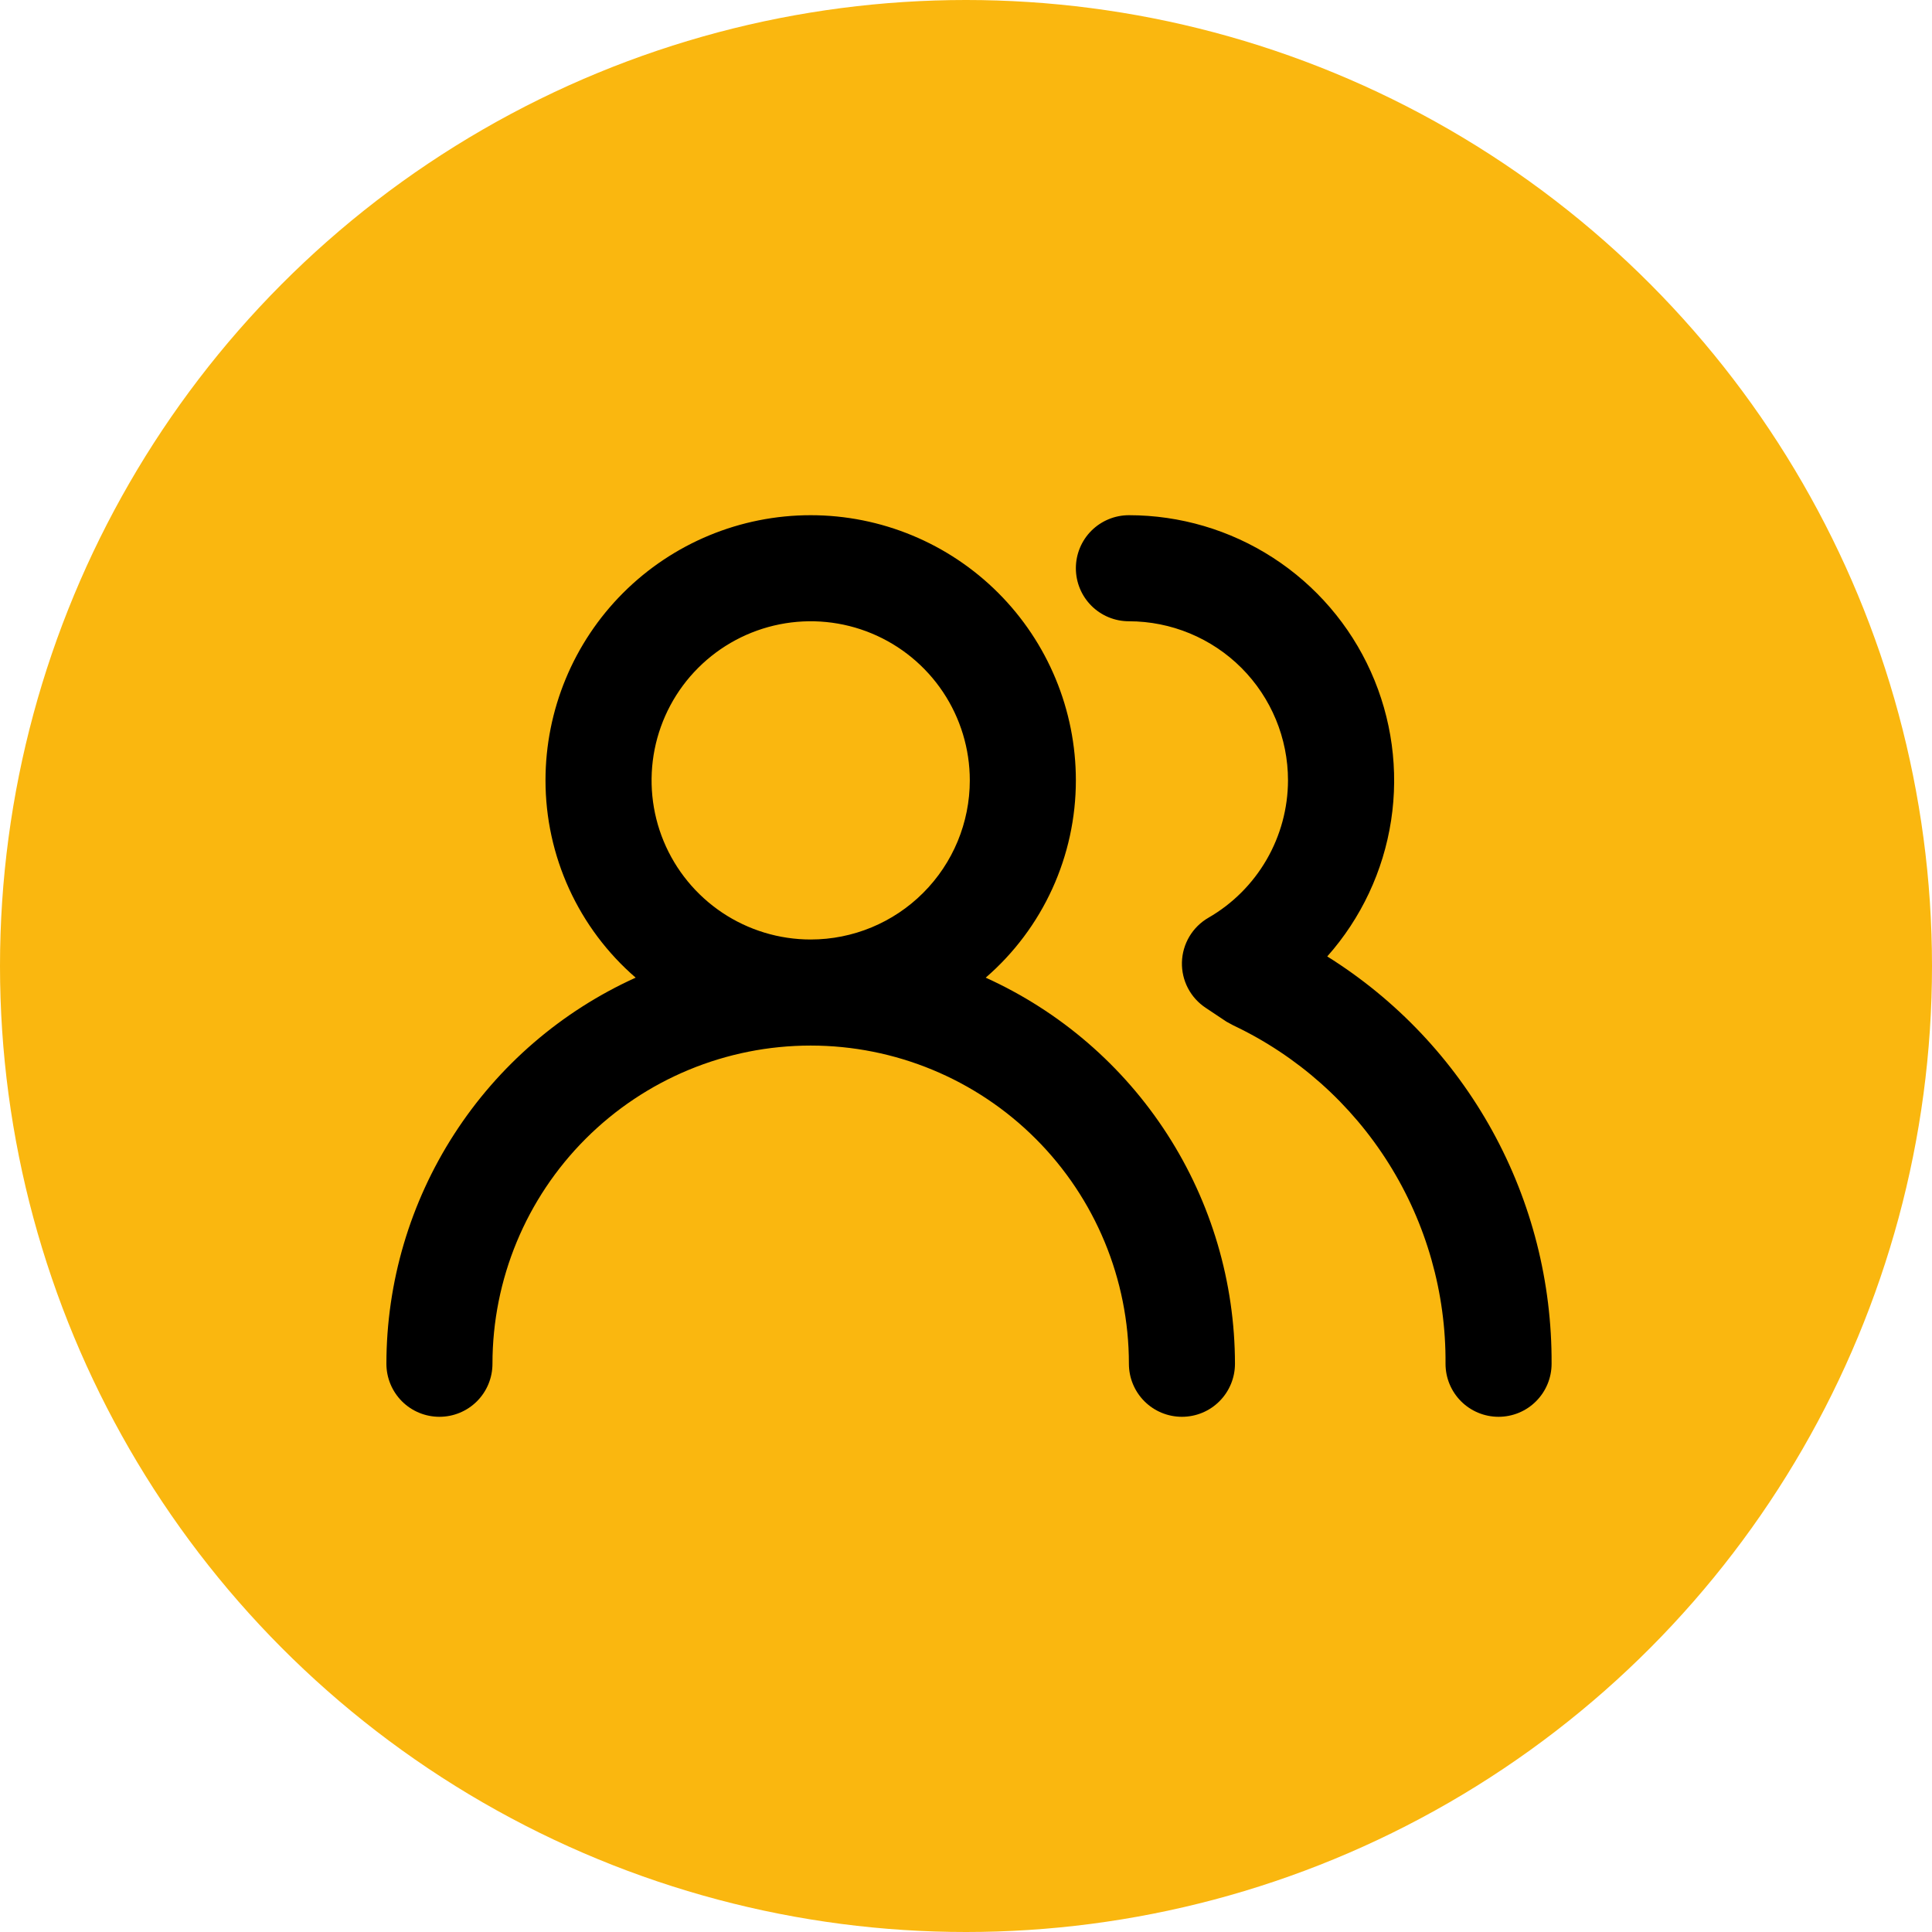
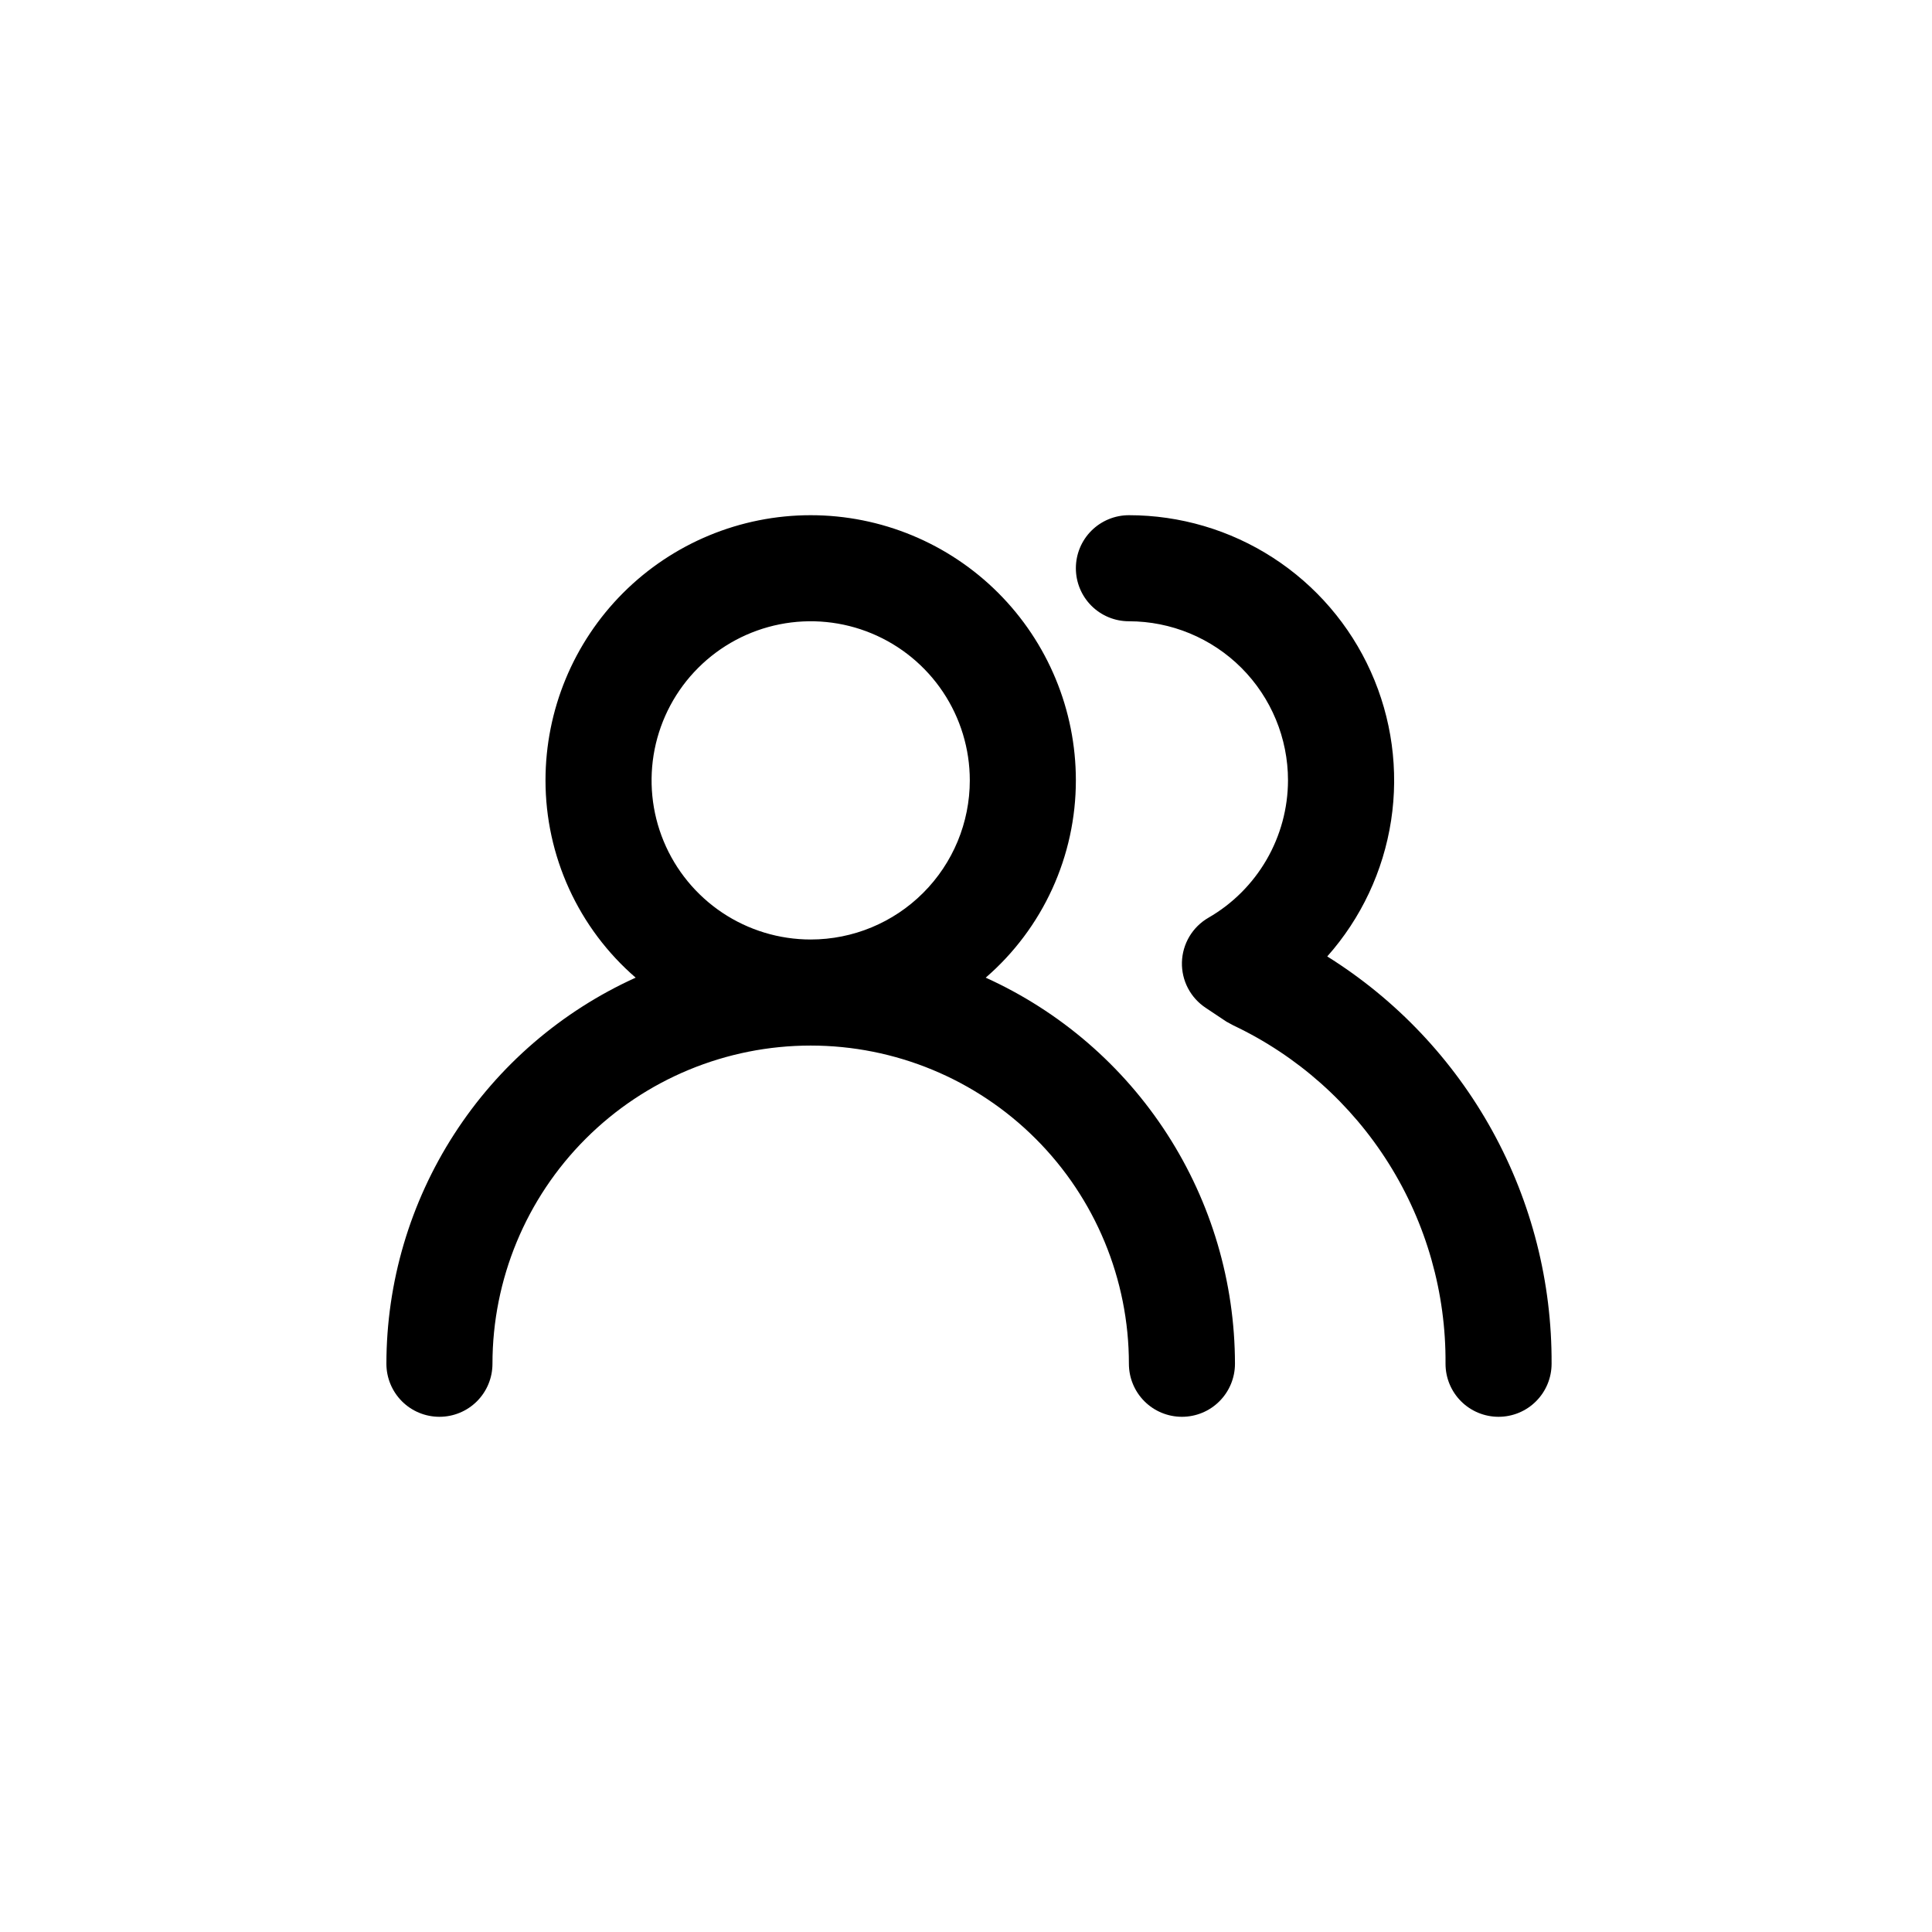
<svg xmlns="http://www.w3.org/2000/svg" width="60" height="60" viewBox="0 0 60 60" fill="none">
-   <circle cx="30" cy="30" r="30" fill="#FAB70F" />
  <path d="M30.612 30.362C31.491 29.602 32.196 28.661 32.679 27.604C33.162 26.546 33.412 25.398 33.412 24.235C33.412 22.051 32.544 19.956 31 18.412C29.455 16.868 27.361 16 25.177 16C22.992 16 20.898 16.868 19.353 18.412C17.809 19.956 16.941 22.051 16.941 24.235C16.941 25.398 17.191 26.546 17.674 27.604C18.157 28.661 18.862 29.602 19.741 30.362C17.436 31.406 15.479 33.092 14.107 35.219C12.734 37.345 12.002 39.822 12 42.353C12 42.79 12.174 43.209 12.482 43.518C12.791 43.827 13.21 44 13.647 44C14.084 44 14.503 43.827 14.812 43.518C15.121 43.209 15.294 42.79 15.294 42.353C15.294 39.732 16.335 37.218 18.189 35.365C20.042 33.512 22.555 32.471 25.177 32.471C27.797 32.471 30.311 33.512 32.164 35.365C34.018 37.218 35.059 39.732 35.059 42.353C35.059 42.79 35.232 43.209 35.541 43.518C35.85 43.827 36.269 44 36.706 44C37.143 44 37.562 43.827 37.87 43.518C38.179 43.209 38.353 42.79 38.353 42.353C38.35 39.822 37.619 37.345 36.246 35.219C34.874 33.092 32.917 31.406 30.612 30.362ZM25.177 29.177C24.199 29.177 23.244 28.887 22.431 28.344C21.619 27.801 20.985 27.029 20.611 26.126C20.237 25.223 20.14 24.23 20.33 23.271C20.521 22.313 20.991 21.432 21.683 20.741C22.374 20.05 23.254 19.58 24.212 19.389C25.171 19.198 26.165 19.296 27.067 19.67C27.97 20.044 28.742 20.678 29.285 21.49C29.828 22.303 30.118 23.258 30.118 24.235C30.118 25.546 29.597 26.803 28.67 27.729C27.744 28.656 26.487 29.177 25.177 29.177ZM41.219 29.703C42.273 28.517 42.961 27.05 43.202 25.481C43.442 23.912 43.223 22.307 42.572 20.859C41.922 19.411 40.866 18.182 39.533 17.32C38.2 16.458 36.646 16 35.059 16C34.622 16 34.203 16.174 33.894 16.482C33.585 16.791 33.412 17.21 33.412 17.647C33.412 18.084 33.585 18.503 33.894 18.812C34.203 19.121 34.622 19.294 35.059 19.294C36.369 19.294 37.626 19.815 38.553 20.741C39.479 21.668 40 22.925 40 24.235C39.998 25.1 39.768 25.95 39.335 26.698C38.901 27.447 38.279 28.069 37.529 28.501C37.285 28.642 37.081 28.843 36.937 29.085C36.793 29.328 36.713 29.603 36.706 29.885C36.699 30.164 36.763 30.441 36.893 30.689C37.023 30.937 37.213 31.147 37.447 31.301L38.089 31.729L38.303 31.845C40.289 32.786 41.964 34.276 43.131 36.138C44.298 37.999 44.909 40.156 44.892 42.353C44.892 42.79 45.065 43.209 45.374 43.518C45.683 43.827 46.102 44 46.539 44C46.976 44 47.395 43.827 47.703 43.518C48.012 43.209 48.186 42.79 48.186 42.353C48.199 39.825 47.566 37.336 46.347 35.123C45.127 32.908 43.362 31.043 41.219 29.703Z" fill="black" />
</svg>